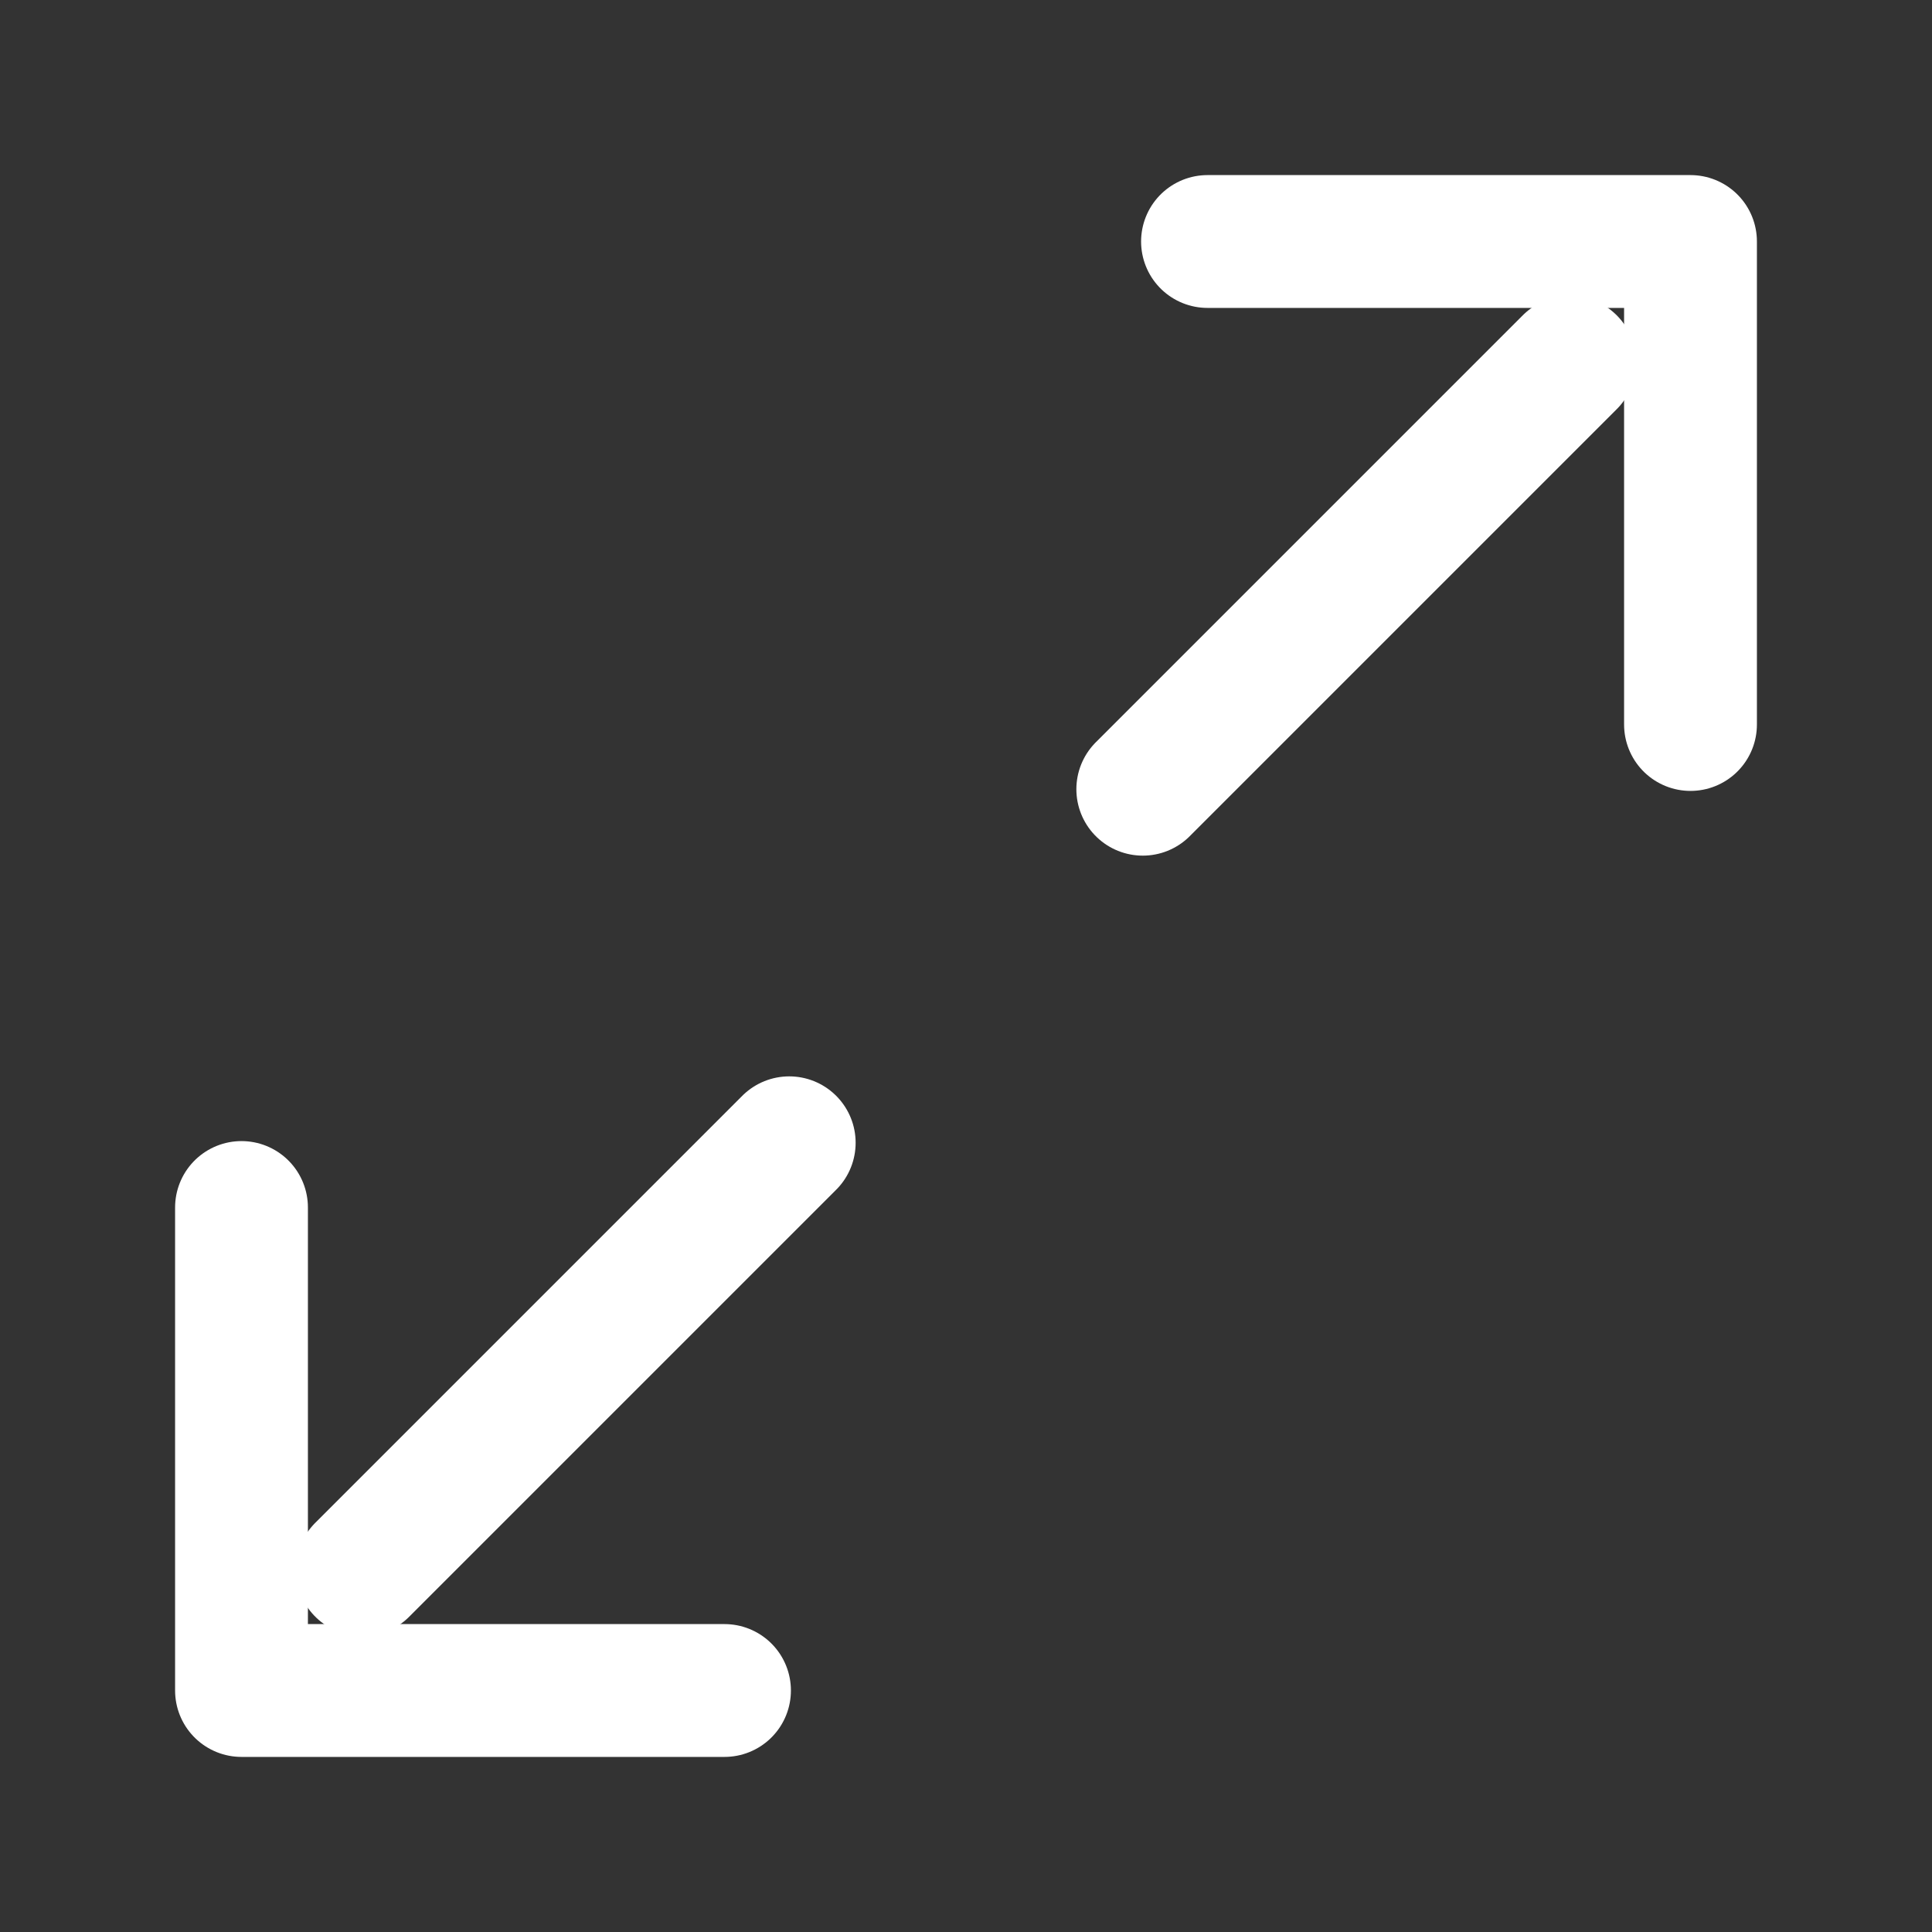
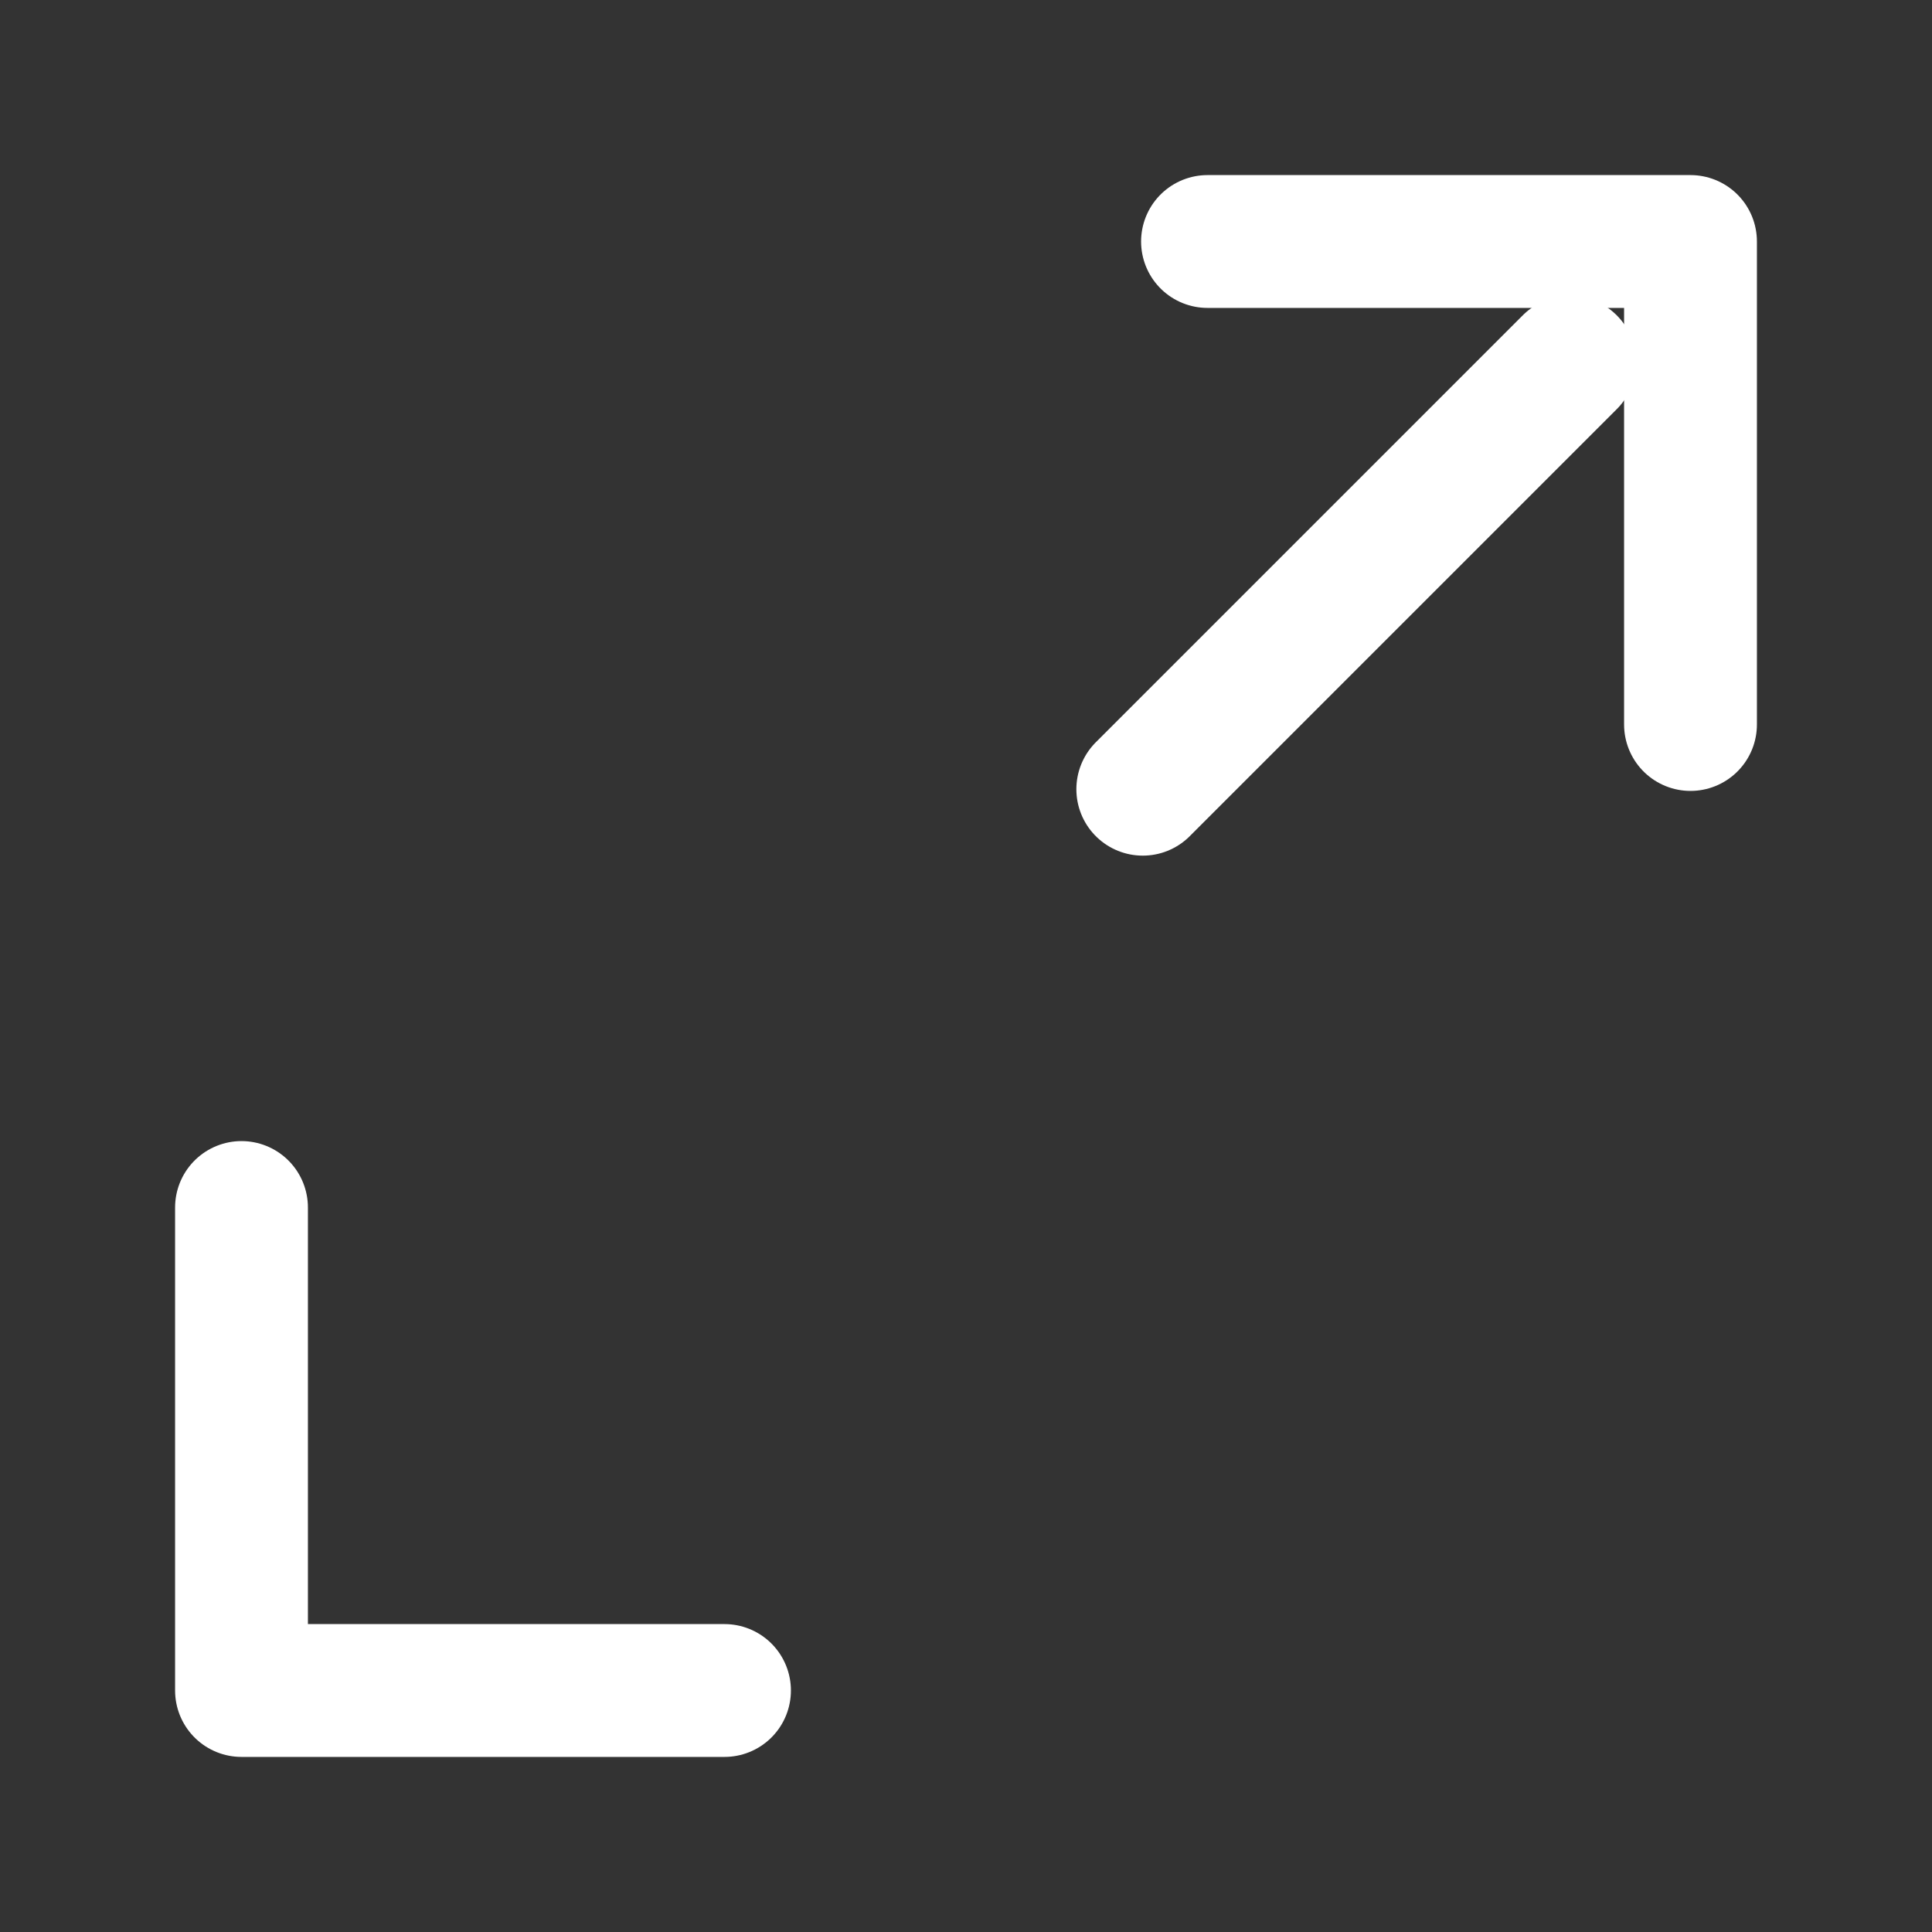
<svg xmlns="http://www.w3.org/2000/svg" width="8px" height="8px" viewBox="0 0 8 8" version="1.1">
  <rect x="0" y="0" width="8" height="8" fill="#333333" stroke="none" />
  <title>expand_arrows</title>
  <desc>Created with Sketch.</desc>
  <defs />
  <g id="Page-1" stroke="none" stroke-width="1" fill="none" fill-rule="evenodd" stroke-linecap="round">
    <g id="expand_arrows" transform="translate(1, 1)" stroke="#FFFFFF" stroke-width="0.55">
      <g id="Group" transform="translate(1.5, 4.5) rotate(-180) translate(-1.5, -4.5) translate(0, 3)">
-         <path d="M2.5,0.5 L0.732,2.268" id="Line" />
        <polyline id="Path-2" stroke-linejoin="round" points="1 0 3 0 3 2" />
      </g>
      <g id="Group-Copy" transform="translate(4.5, 1.5) rotate(-360) translate(-4.5, -1.5) translate(3, 0)">
        <path d="M2.5,0.5 L0.732,2.268" id="Line" />
        <polyline id="Path-2" stroke-linejoin="round" points="1 1.44100146e-14 3 1.44100146e-14 3 2" />
      </g>
    </g>
  </g>
</svg>